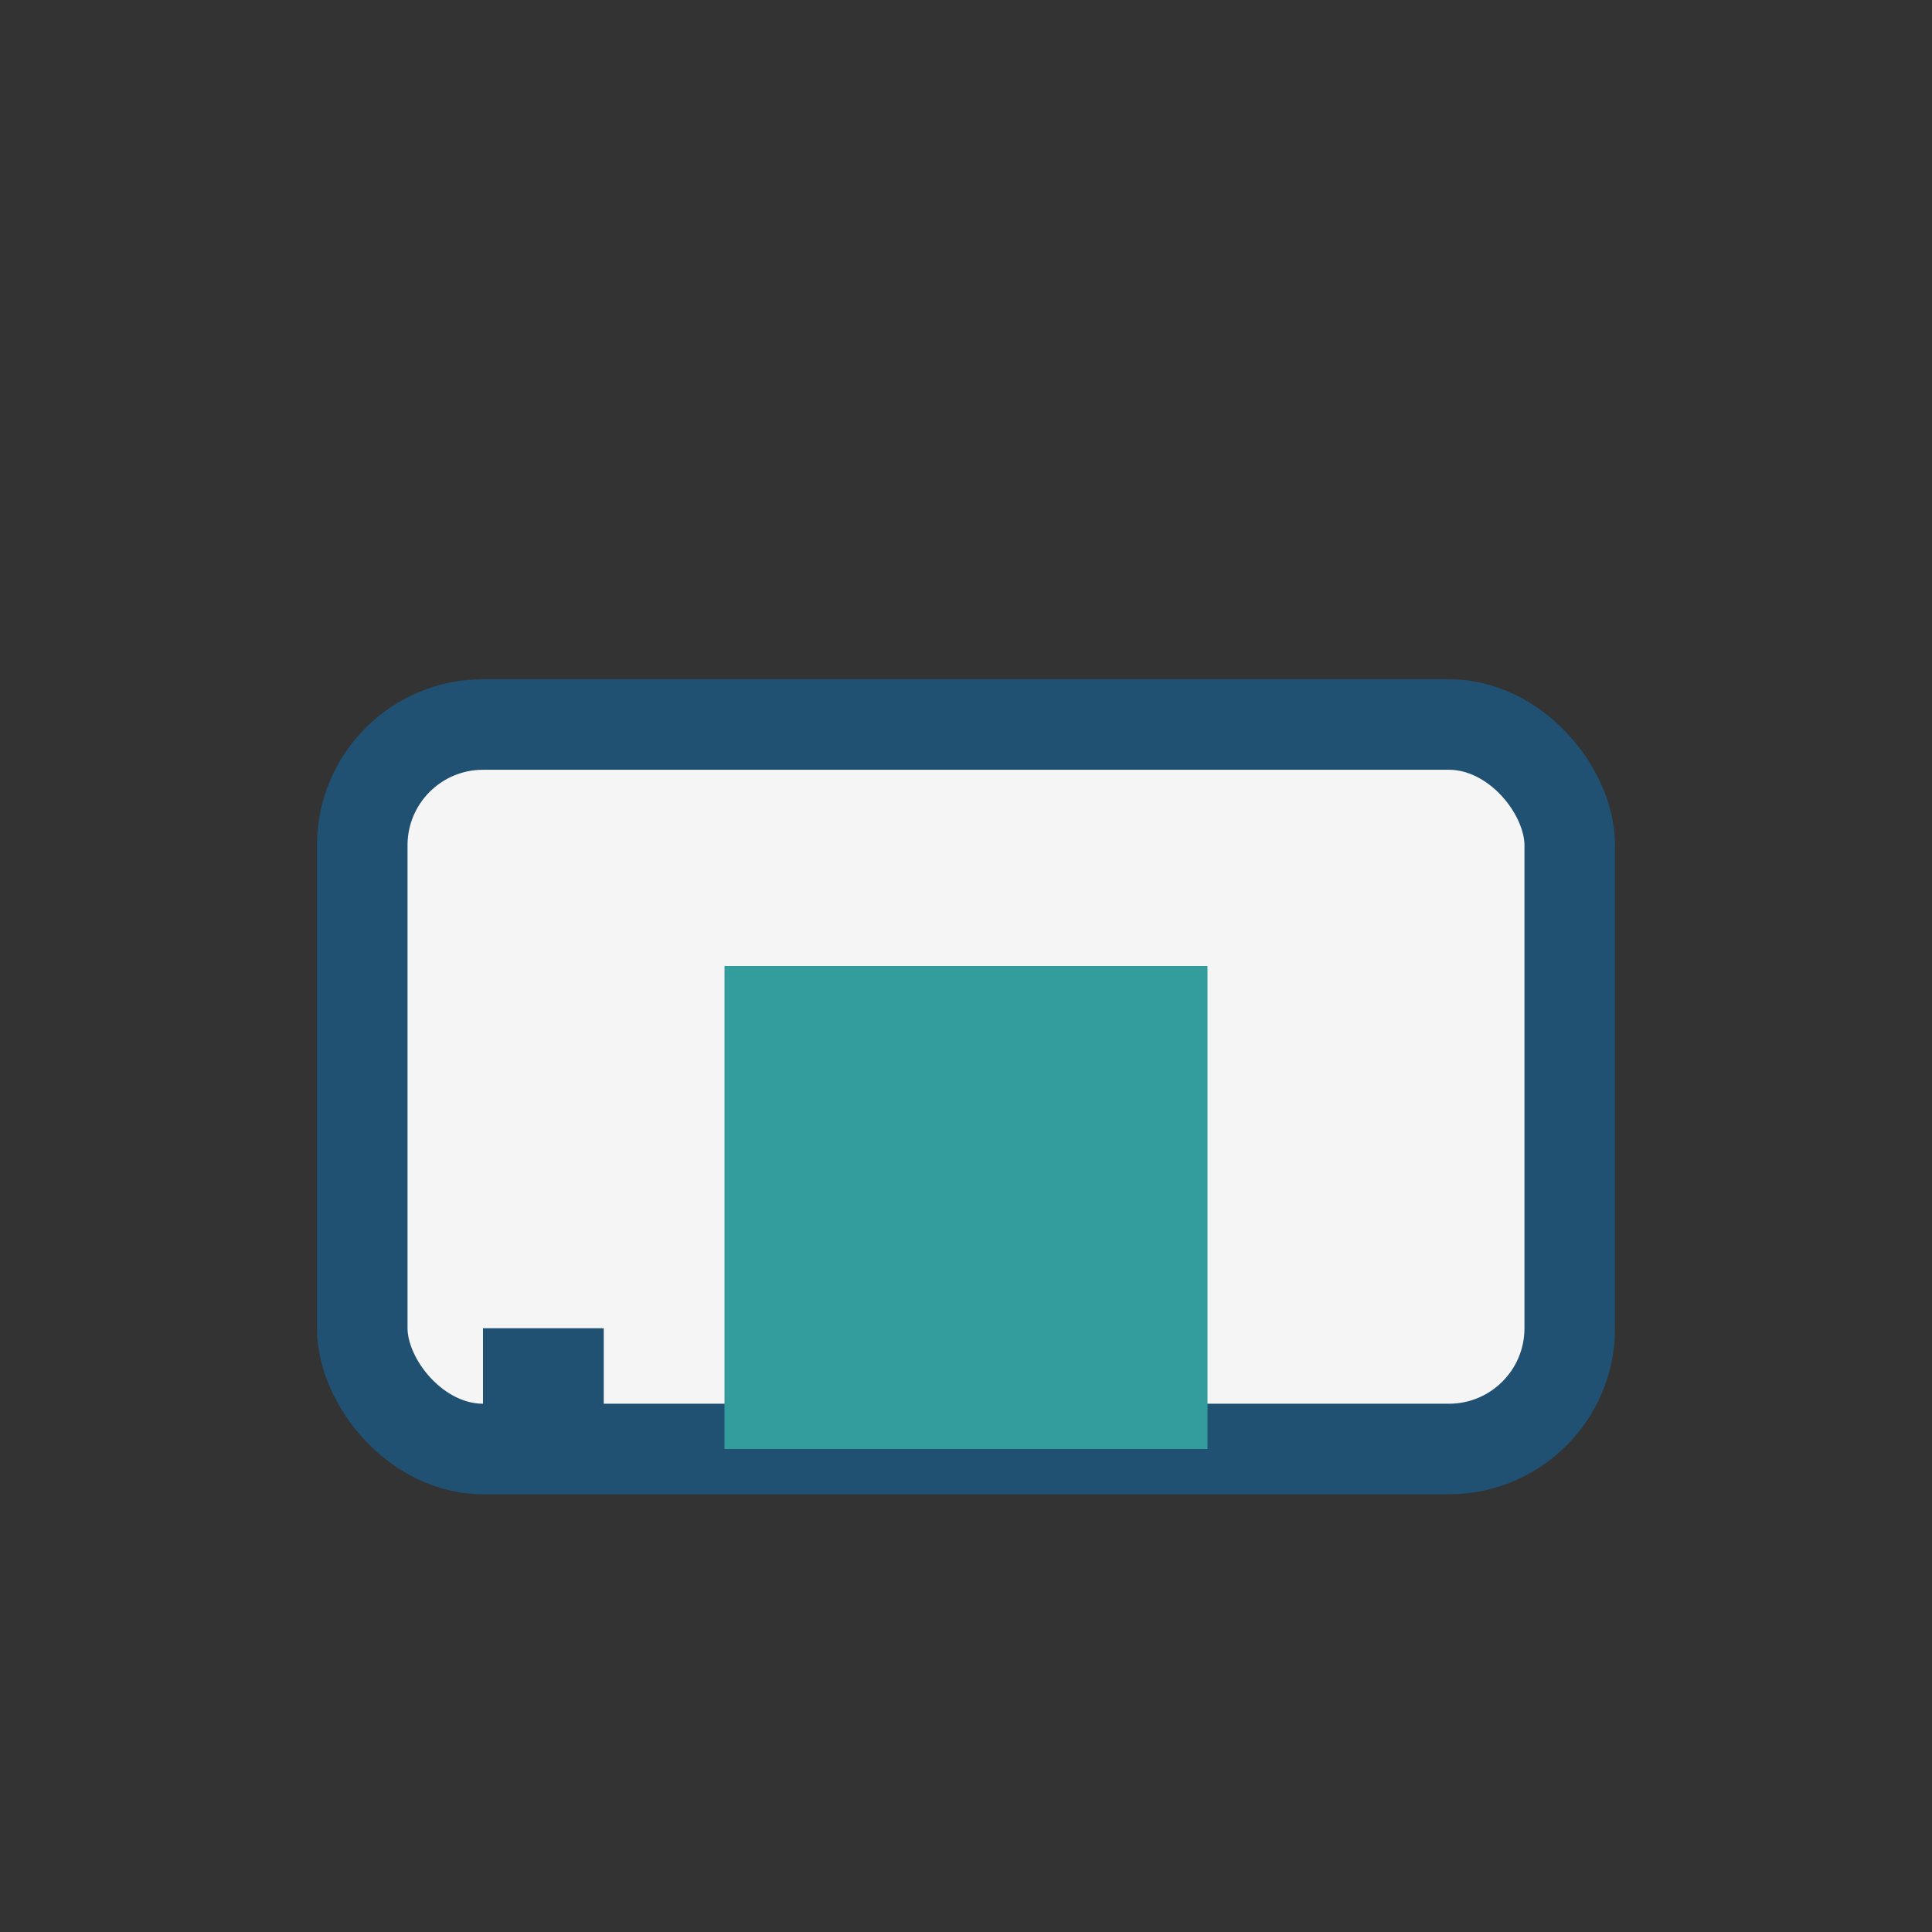
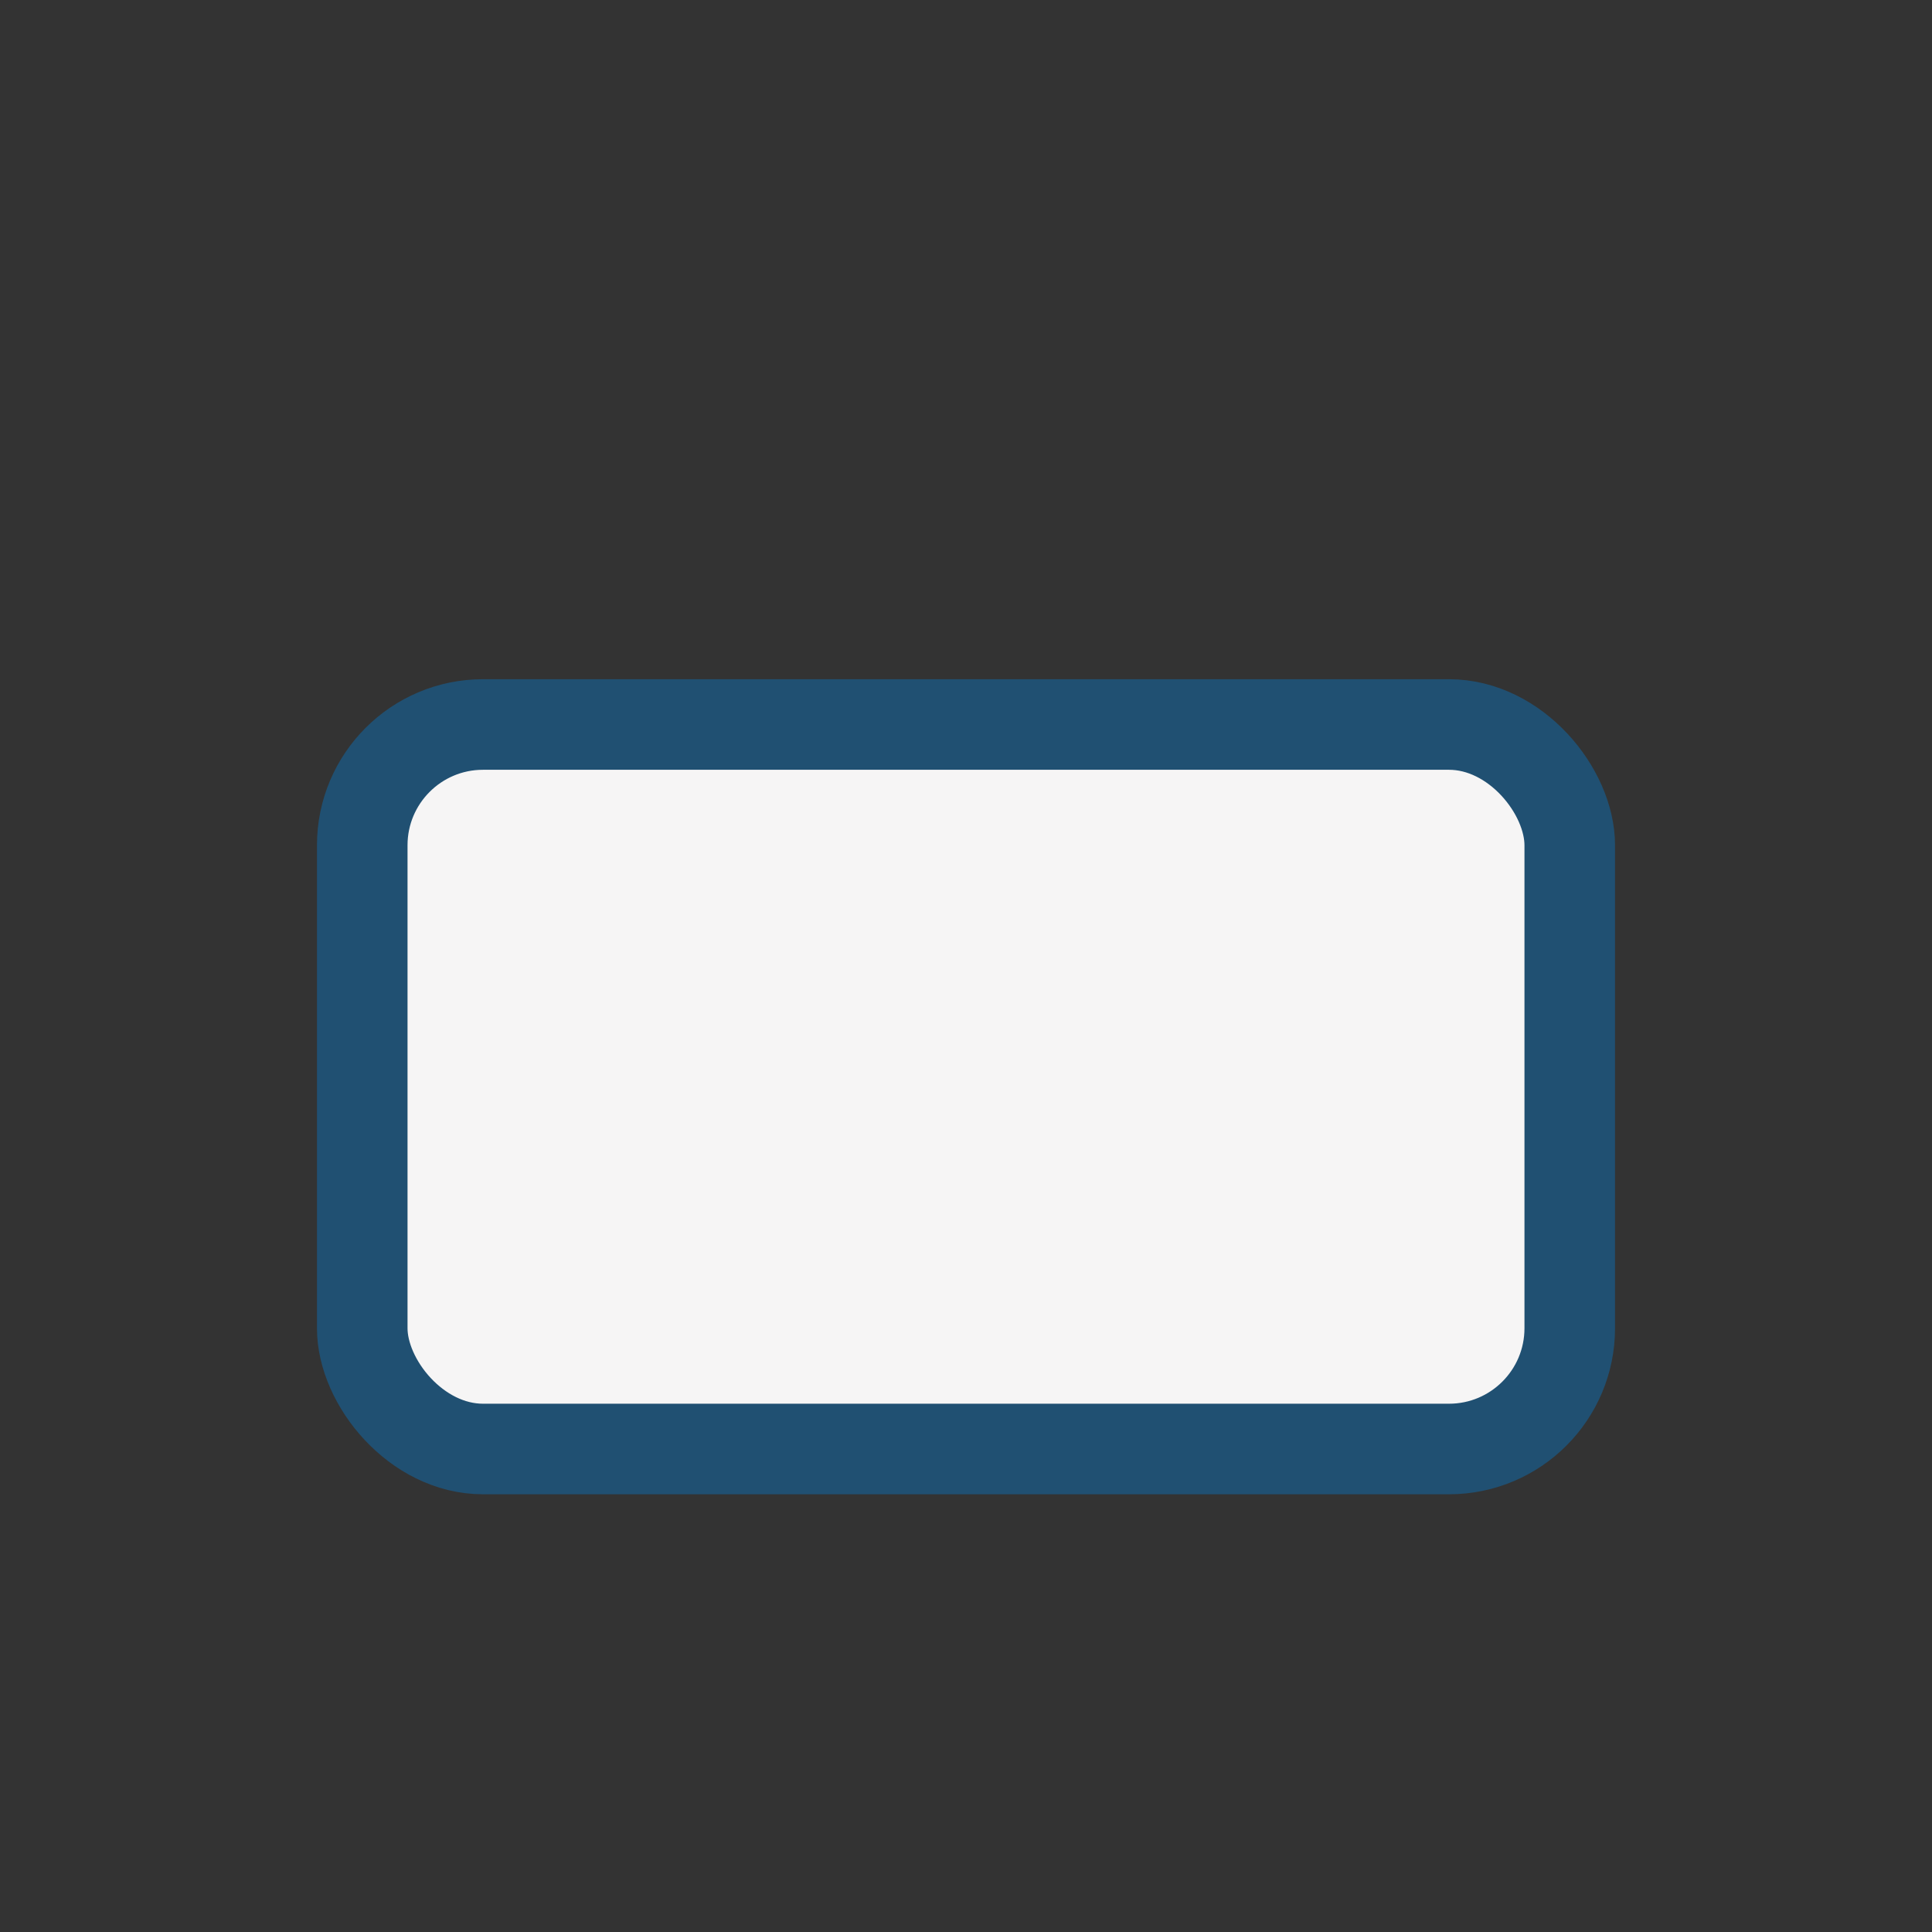
<svg xmlns="http://www.w3.org/2000/svg" width="32" height="32" viewBox="0 0 32 32">
  <rect x="0" y="0" width="32" height="32" fill="#333333" stroke="none" />
  <rect x="6" y="12" width="20" height="12" rx="2" fill="#F6F5F5" stroke="#205072" stroke-width="1.5" />
-   <rect x="12" y="16" width="8" height="8" fill="#329D9C" />
-   <rect x="8" y="22" width="2" height="2" fill="#205072" />
</svg>